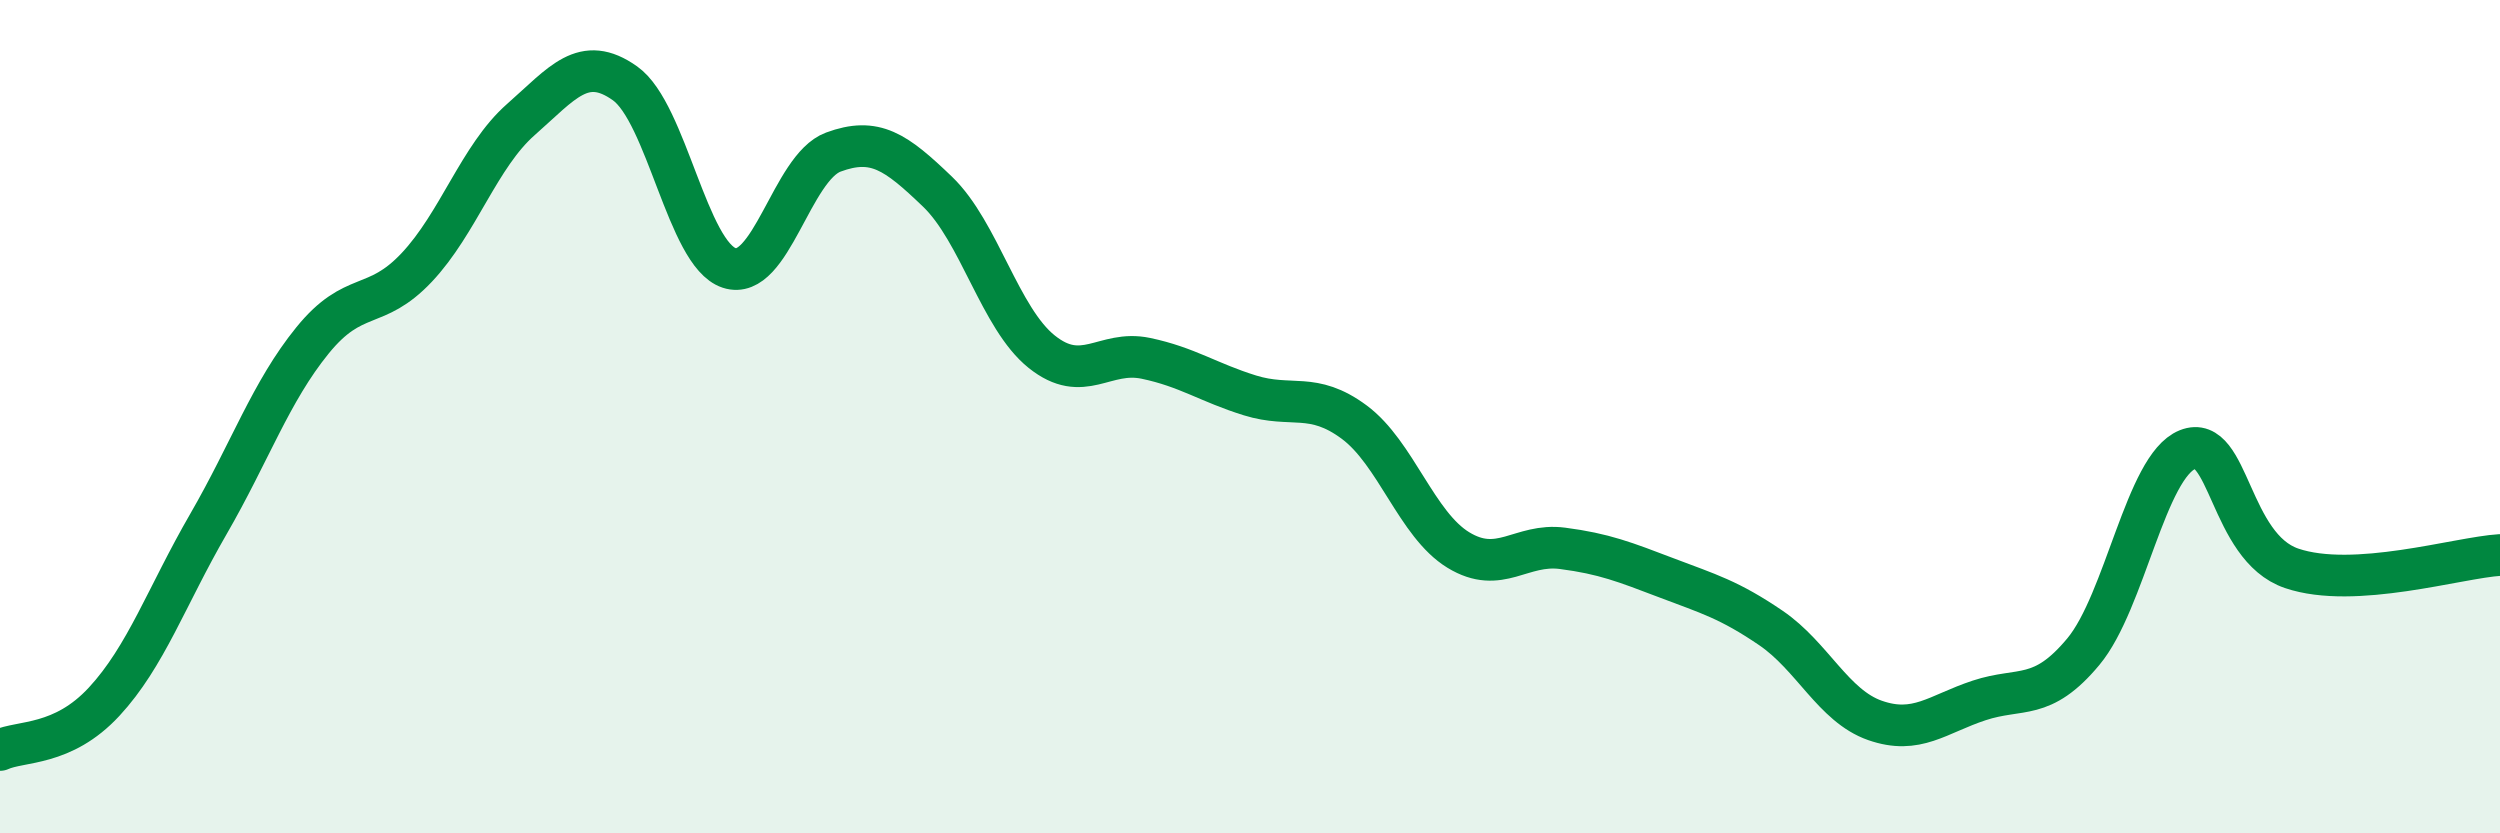
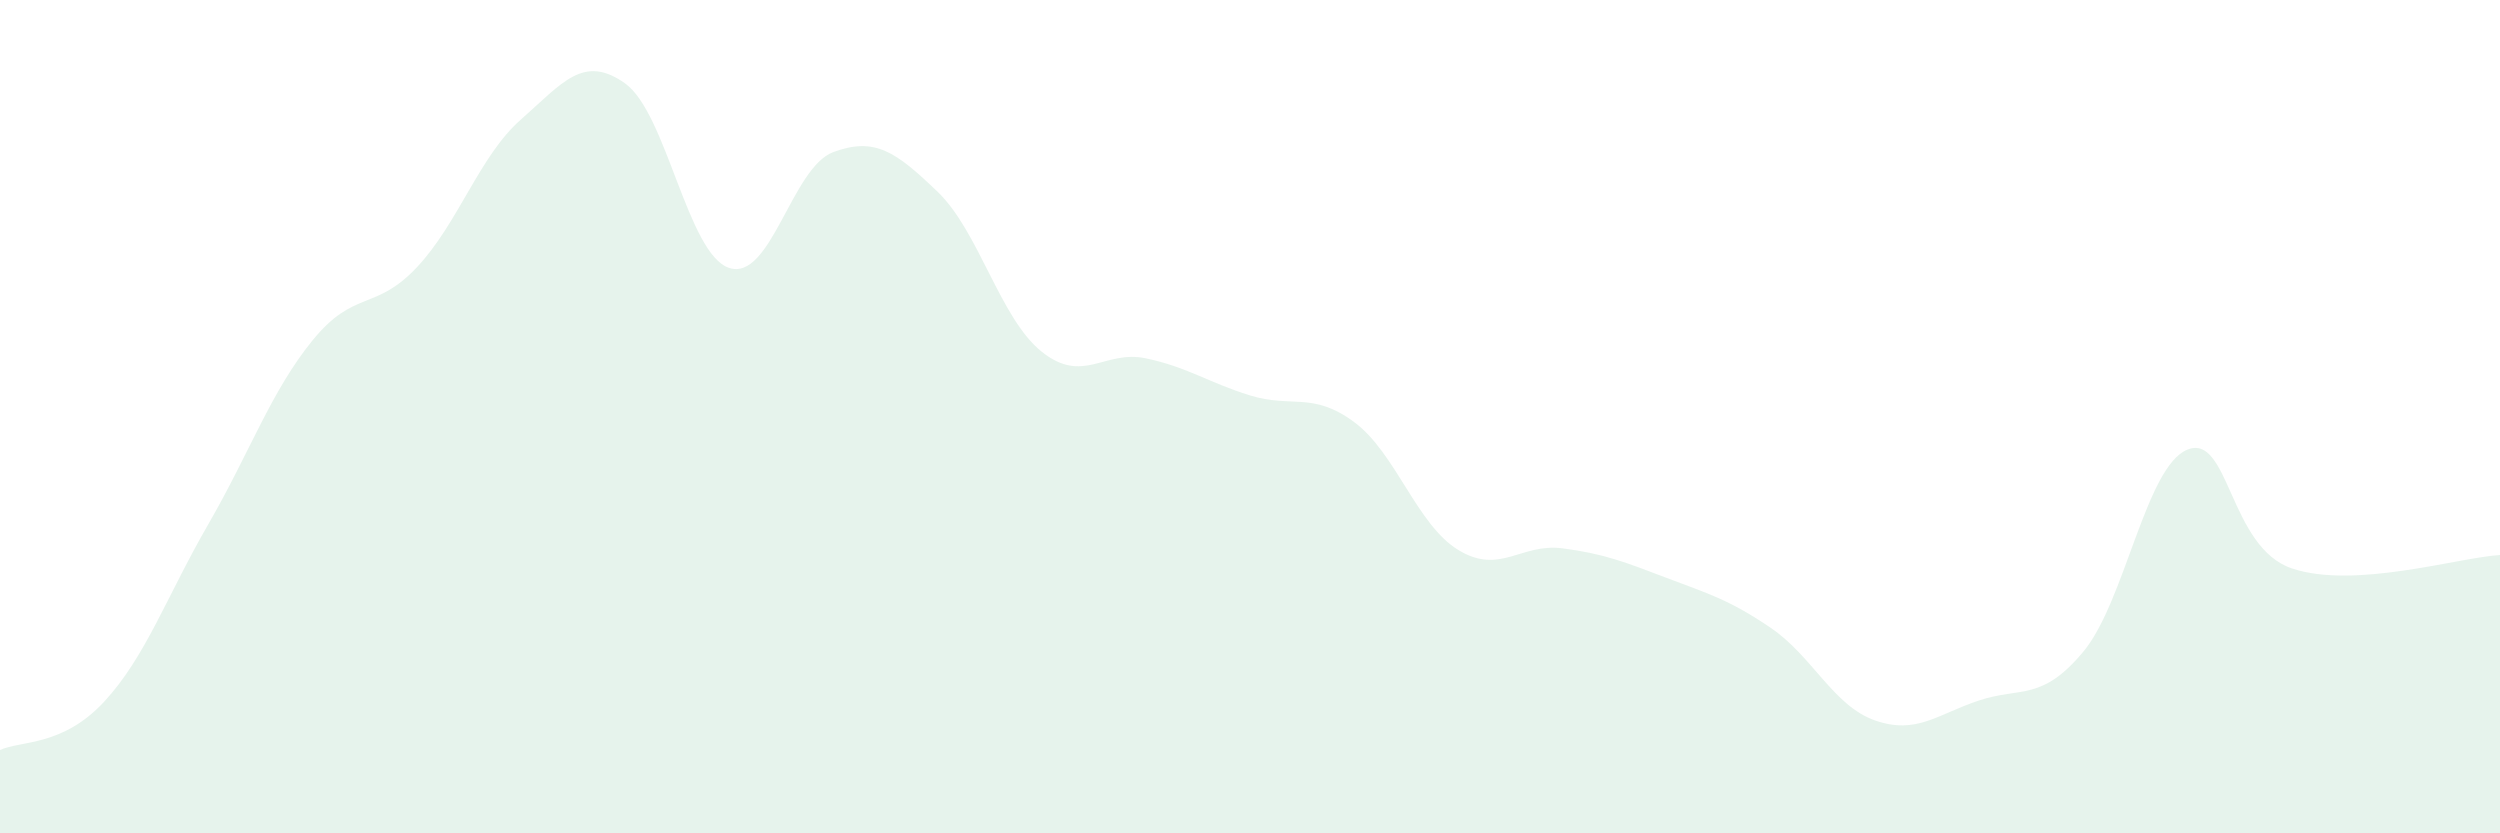
<svg xmlns="http://www.w3.org/2000/svg" width="60" height="20" viewBox="0 0 60 20">
  <path d="M 0,18 C 0.5,17.77 1.5,17.92 2.5,16.84 C 3.5,15.76 4,14.31 5,12.58 C 6,10.85 6.5,9.4 7.5,8.17 C 8.5,6.94 9,7.48 10,6.42 C 11,5.36 11.5,3.75 12.5,2.87 C 13.5,1.99 14,1.29 15,2 C 16,2.71 16.5,6.1 17.5,6.43 C 18.5,6.76 19,4.02 20,3.65 C 21,3.28 21.5,3.64 22.5,4.6 C 23.5,5.56 24,7.64 25,8.44 C 26,9.24 26.5,8.39 27.5,8.6 C 28.5,8.81 29,9.18 30,9.49 C 31,9.8 31.5,9.39 32.5,10.13 C 33.5,10.87 34,12.59 35,13.2 C 36,13.81 36.5,13.03 37.5,13.16 C 38.5,13.29 39,13.49 40,13.87 C 41,14.25 41.5,14.39 42.5,15.07 C 43.5,15.75 44,16.94 45,17.29 C 46,17.64 46.5,17.14 47.5,16.81 C 48.5,16.48 49,16.84 50,15.64 C 51,14.44 51.5,11.19 52.5,10.79 C 53.5,10.39 53.5,13.13 55,13.64 C 56.5,14.15 59,13.38 60,13.32L60 20L0 20Z" fill="#008740" opacity="0.1" stroke-linecap="round" stroke-linejoin="round" />
-   <path d="M 0,18 C 0.5,17.77 1.5,17.92 2.5,16.84 C 3.5,15.76 4,14.31 5,12.58 C 6,10.85 6.5,9.4 7.5,8.17 C 8.5,6.94 9,7.48 10,6.42 C 11,5.36 11.5,3.75 12.5,2.87 C 13.5,1.99 14,1.29 15,2 C 16,2.71 16.5,6.1 17.5,6.43 C 18.5,6.76 19,4.02 20,3.65 C 21,3.28 21.5,3.64 22.5,4.6 C 23.5,5.56 24,7.64 25,8.44 C 26,9.24 26.5,8.39 27.5,8.6 C 28.5,8.81 29,9.18 30,9.49 C 31,9.8 31.5,9.39 32.5,10.13 C 33.5,10.87 34,12.59 35,13.2 C 36,13.81 36.5,13.03 37.5,13.16 C 38.5,13.29 39,13.49 40,13.87 C 41,14.25 41.5,14.39 42.5,15.07 C 43.5,15.75 44,16.94 45,17.29 C 46,17.64 46.5,17.14 47.5,16.81 C 48.5,16.48 49,16.84 50,15.64 C 51,14.44 51.5,11.19 52.5,10.79 C 53.5,10.39 53.5,13.13 55,13.64 C 56.5,14.15 59,13.38 60,13.32" stroke="#008740" stroke-width="1" fill="none" stroke-linecap="round" stroke-linejoin="round" />
</svg>